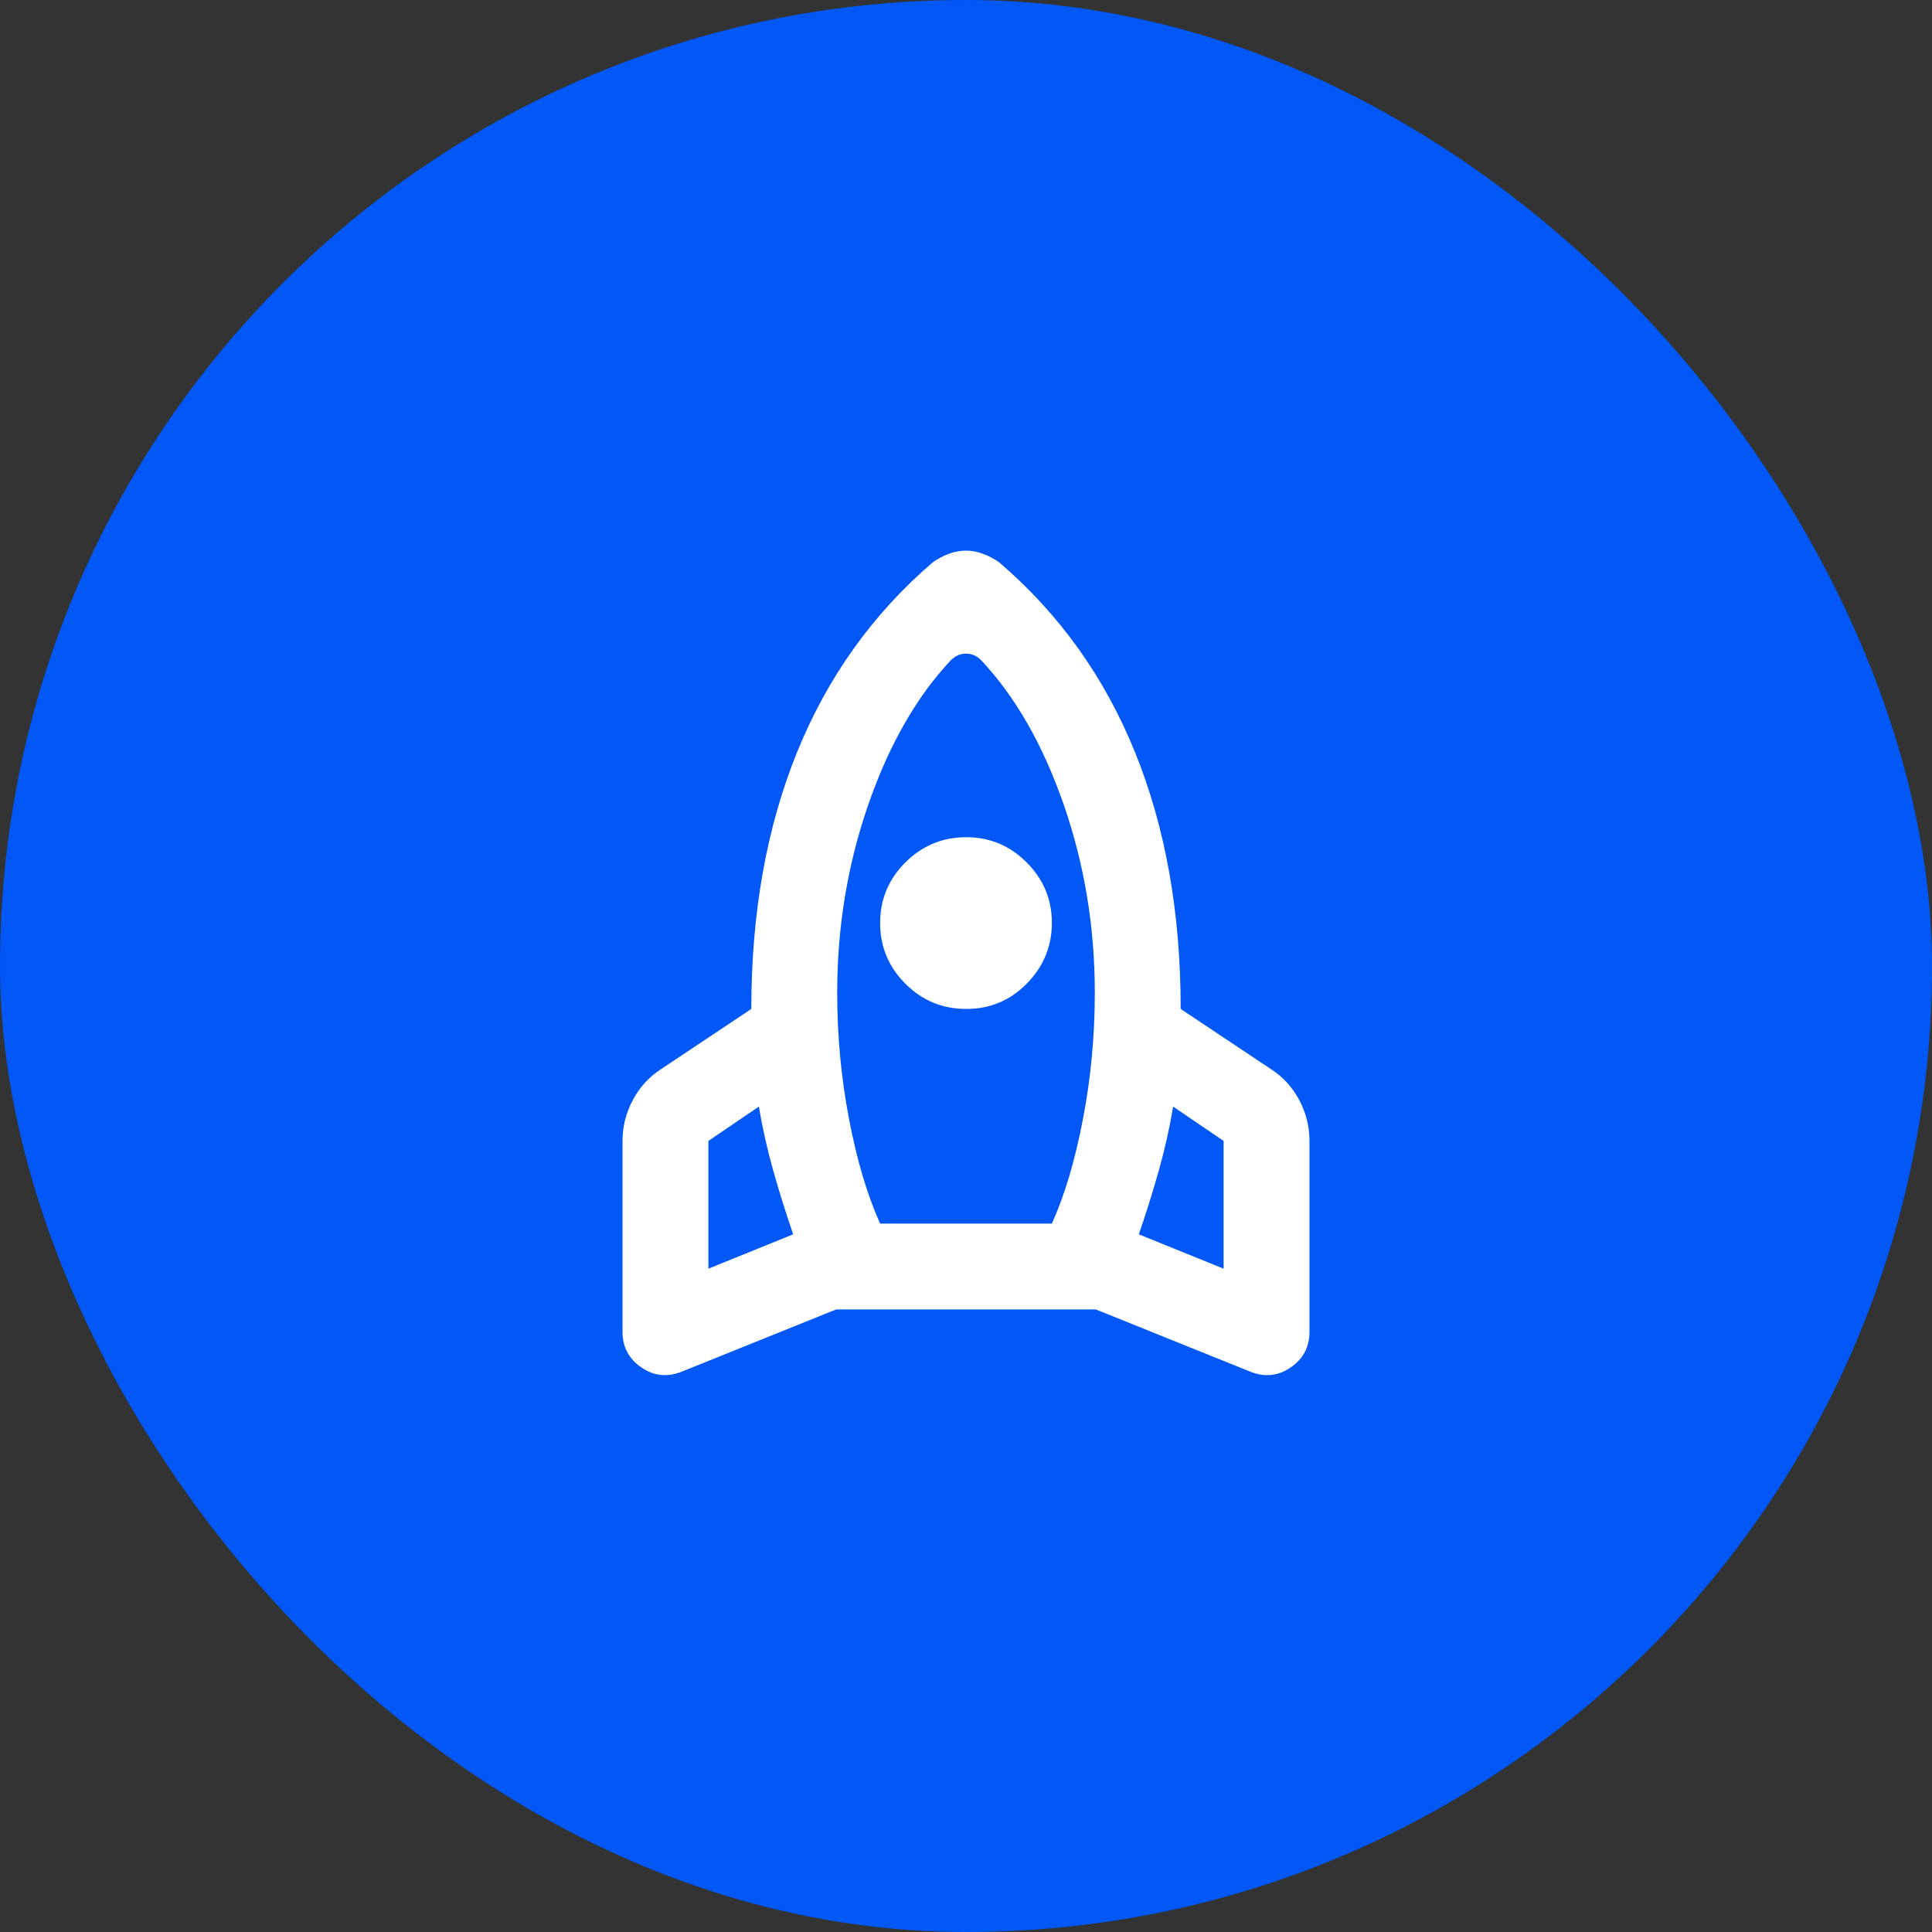
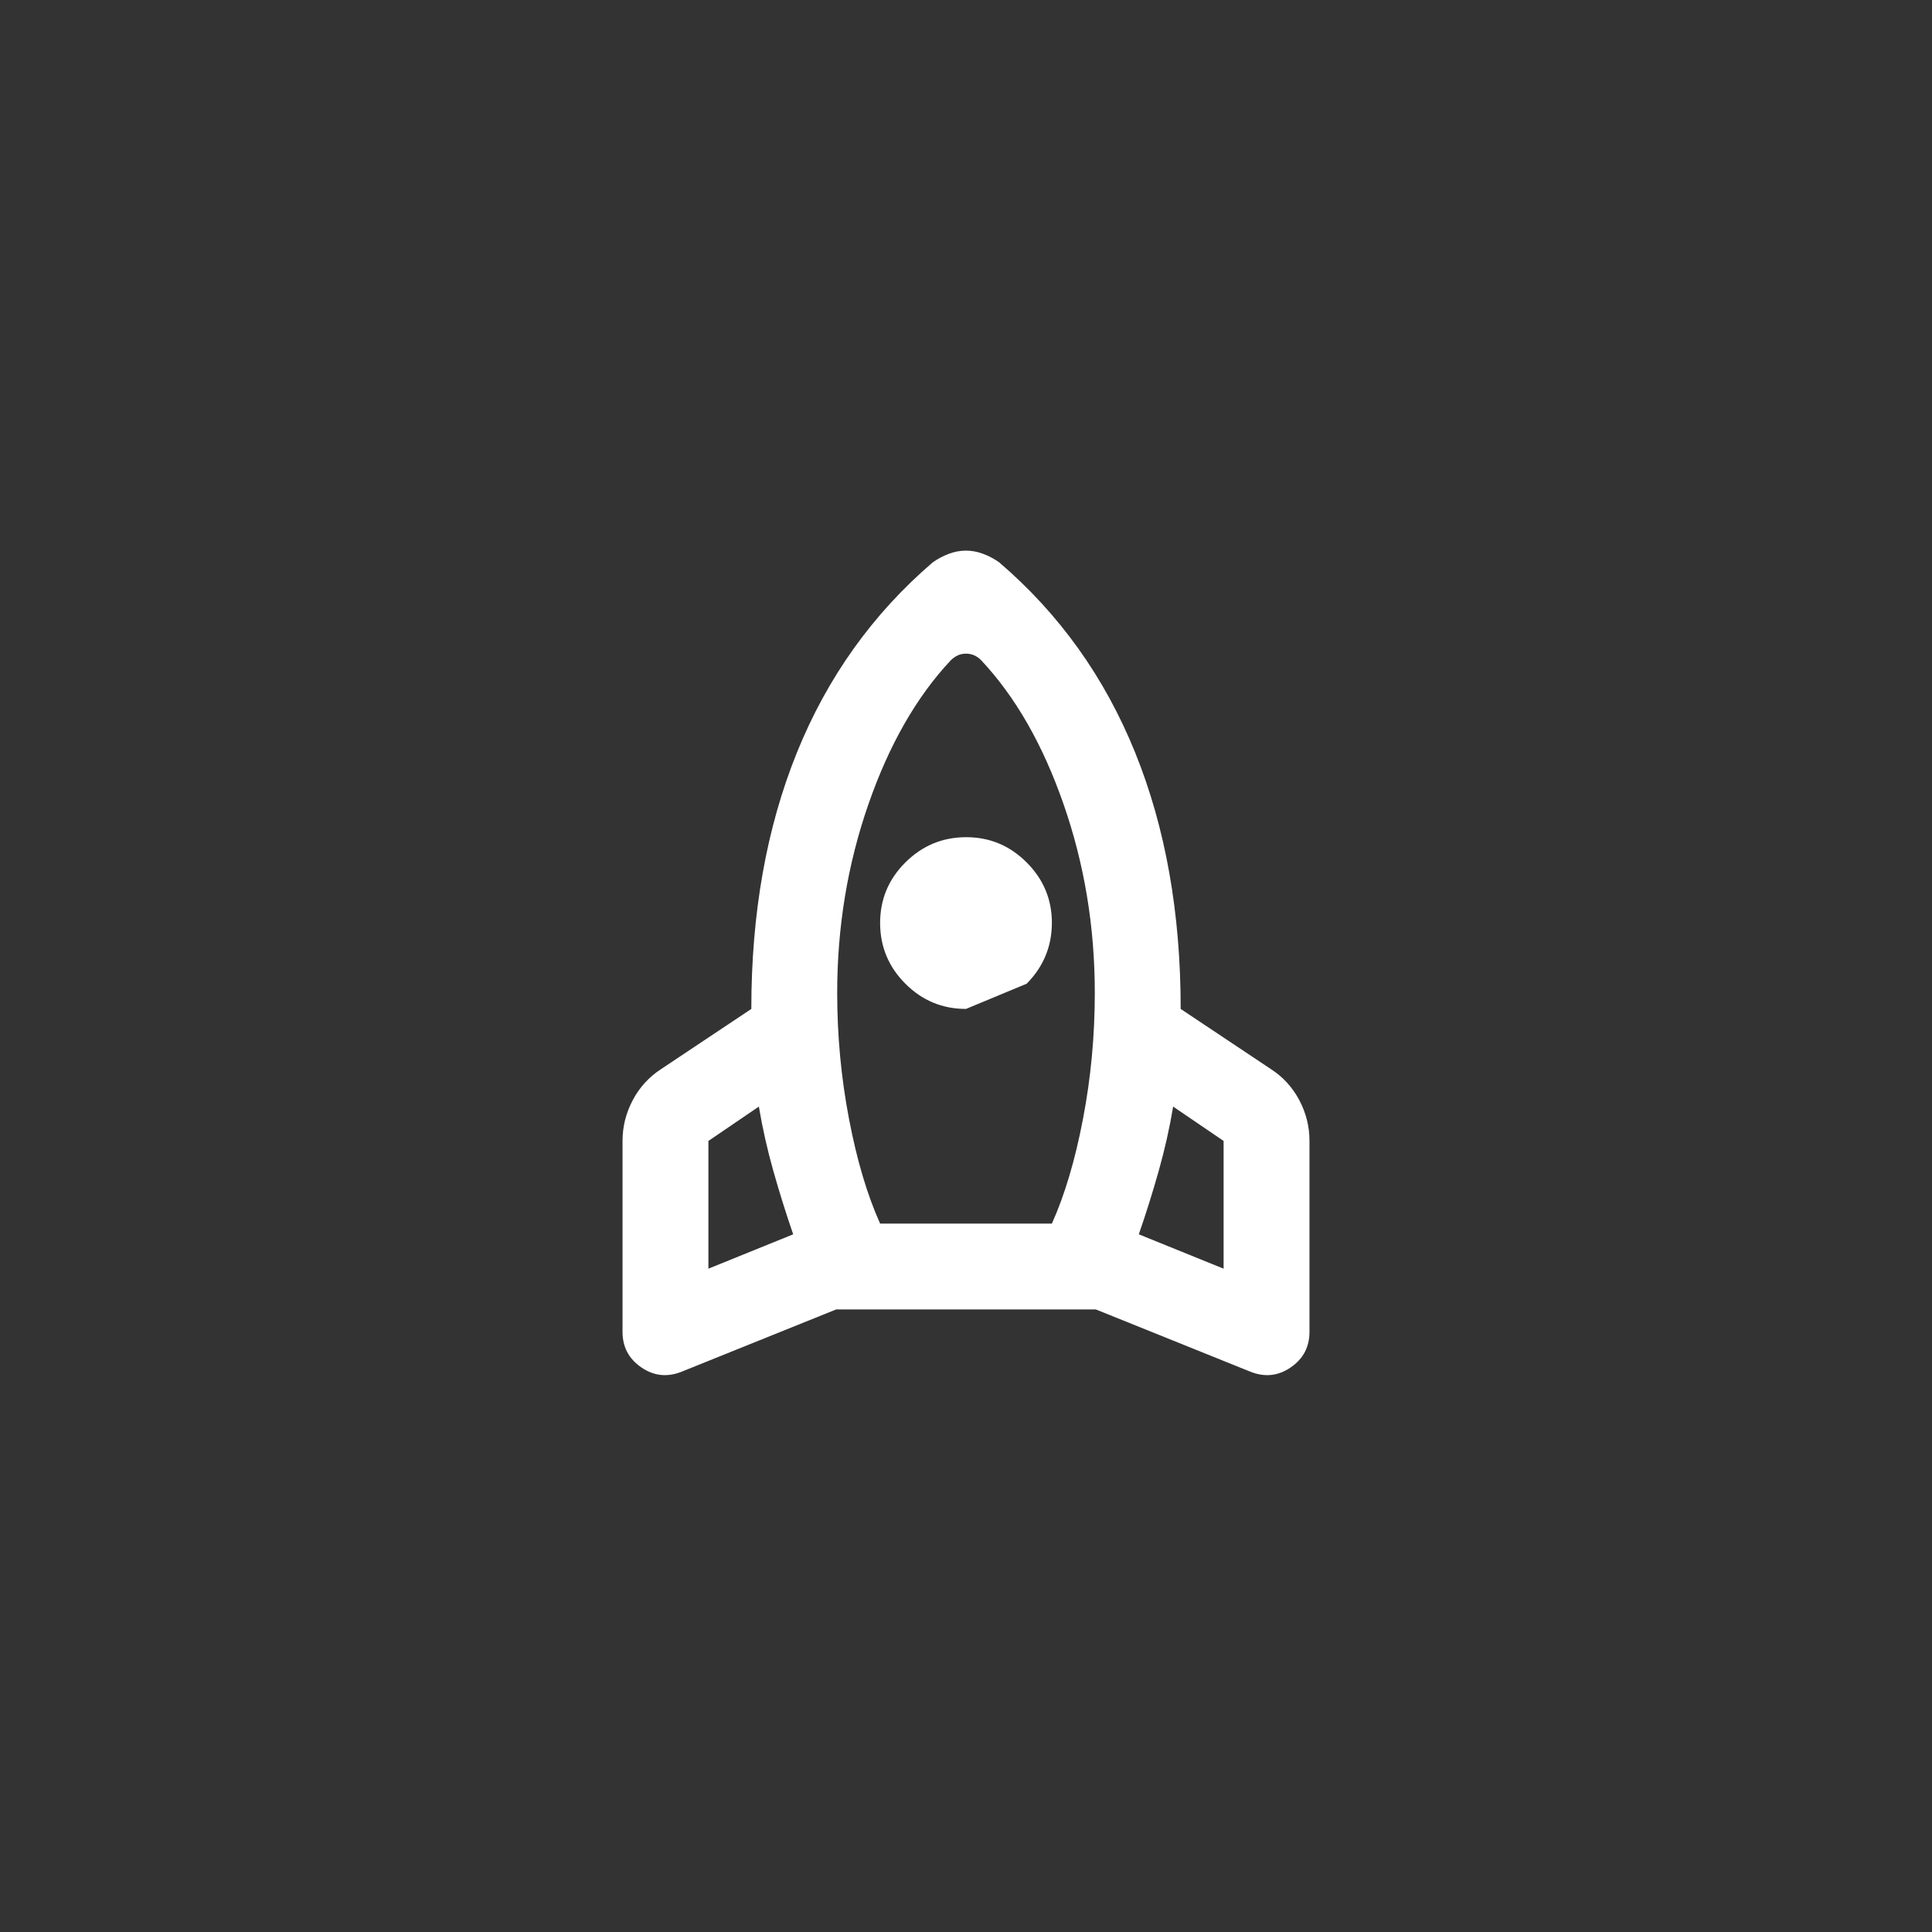
<svg xmlns="http://www.w3.org/2000/svg" width="60" height="60" viewBox="0 0 60 60" fill="none">
  <rect x="0" y="0" width="60" height="60" fill="#333333" stroke="none" />
-   <rect width="60" height="60" rx="30" fill="#0158F7" />
-   <path d="M24.633 38.333C24.411 37.688 24.206 37.033 24.017 36.366C23.829 35.7 23.679 35.033 23.567 34.366L22 35.433V39.4L24.633 38.333ZM29.533 20.5C28.467 21.633 27.611 23.128 26.967 24.984C26.322 26.84 26 28.789 26 30.833C26 32.166 26.122 33.472 26.367 34.75C26.611 36.029 26.933 37.112 27.333 38H32.667C33.067 37.111 33.389 36.028 33.633 34.75C33.878 33.473 34 32.167 34 30.833C34 28.788 33.678 26.839 33.033 24.984C32.389 23.128 31.533 21.634 30.467 20.5C30.4 20.433 30.328 20.383 30.251 20.35C30.173 20.317 30.09 20.3 30 20.3C29.91 20.299 29.827 20.316 29.751 20.35C29.674 20.385 29.602 20.435 29.533 20.5ZM30 31.333C29.267 31.333 28.639 31.072 28.117 30.55C27.596 30.029 27.334 29.401 27.333 28.666C27.332 27.932 27.594 27.305 28.117 26.784C28.641 26.263 29.268 26.001 30 26C30.732 25.998 31.36 26.259 31.884 26.784C32.408 27.308 32.669 27.936 32.667 28.666C32.664 29.397 32.403 30.025 31.884 30.55C31.365 31.076 30.737 31.337 30 31.333ZM35.367 38.333L38 39.4V35.433L36.433 34.366C36.322 35.033 36.172 35.7 35.984 36.366C35.796 37.033 35.59 37.688 35.367 38.333ZM31.033 17.466C32.9 19.066 34.306 21.033 35.251 23.366C36.196 25.7 36.668 28.355 36.667 31.333L39.467 33.2C39.844 33.444 40.139 33.766 40.351 34.166C40.562 34.566 40.668 34.989 40.667 35.433V41.366C40.667 41.833 40.472 42.2 40.084 42.466C39.696 42.733 39.279 42.777 38.833 42.6L34.033 40.666H25.967L21.167 42.6C20.722 42.777 20.306 42.733 19.917 42.466C19.529 42.2 19.334 41.833 19.333 41.366V35.433C19.333 34.989 19.439 34.566 19.651 34.166C19.862 33.766 20.157 33.444 20.533 33.2L23.333 31.333C23.333 28.355 23.806 25.7 24.751 23.366C25.696 21.033 27.101 19.066 28.965 17.466C29.121 17.355 29.288 17.266 29.465 17.2C29.643 17.133 29.821 17.1 29.999 17.1C30.177 17.1 30.354 17.133 30.532 17.2C30.71 17.266 30.878 17.355 31.033 17.466Z" fill="white" />
+   <path d="M24.633 38.333C24.411 37.688 24.206 37.033 24.017 36.366C23.829 35.7 23.679 35.033 23.567 34.366L22 35.433V39.4L24.633 38.333ZM29.533 20.5C28.467 21.633 27.611 23.128 26.967 24.984C26.322 26.84 26 28.789 26 30.833C26 32.166 26.122 33.472 26.367 34.75C26.611 36.029 26.933 37.112 27.333 38H32.667C33.067 37.111 33.389 36.028 33.633 34.75C33.878 33.473 34 32.167 34 30.833C34 28.788 33.678 26.839 33.033 24.984C32.389 23.128 31.533 21.634 30.467 20.5C30.4 20.433 30.328 20.383 30.251 20.35C30.173 20.317 30.09 20.3 30 20.3C29.91 20.299 29.827 20.316 29.751 20.35C29.674 20.385 29.602 20.435 29.533 20.5ZM30 31.333C29.267 31.333 28.639 31.072 28.117 30.55C27.596 30.029 27.334 29.401 27.333 28.666C27.332 27.932 27.594 27.305 28.117 26.784C28.641 26.263 29.268 26.001 30 26C30.732 25.998 31.36 26.259 31.884 26.784C32.408 27.308 32.669 27.936 32.667 28.666C32.664 29.397 32.403 30.025 31.884 30.55ZM35.367 38.333L38 39.4V35.433L36.433 34.366C36.322 35.033 36.172 35.7 35.984 36.366C35.796 37.033 35.59 37.688 35.367 38.333ZM31.033 17.466C32.9 19.066 34.306 21.033 35.251 23.366C36.196 25.7 36.668 28.355 36.667 31.333L39.467 33.2C39.844 33.444 40.139 33.766 40.351 34.166C40.562 34.566 40.668 34.989 40.667 35.433V41.366C40.667 41.833 40.472 42.2 40.084 42.466C39.696 42.733 39.279 42.777 38.833 42.6L34.033 40.666H25.967L21.167 42.6C20.722 42.777 20.306 42.733 19.917 42.466C19.529 42.2 19.334 41.833 19.333 41.366V35.433C19.333 34.989 19.439 34.566 19.651 34.166C19.862 33.766 20.157 33.444 20.533 33.2L23.333 31.333C23.333 28.355 23.806 25.7 24.751 23.366C25.696 21.033 27.101 19.066 28.965 17.466C29.121 17.355 29.288 17.266 29.465 17.2C29.643 17.133 29.821 17.1 29.999 17.1C30.177 17.1 30.354 17.133 30.532 17.2C30.71 17.266 30.878 17.355 31.033 17.466Z" fill="white" />
</svg>